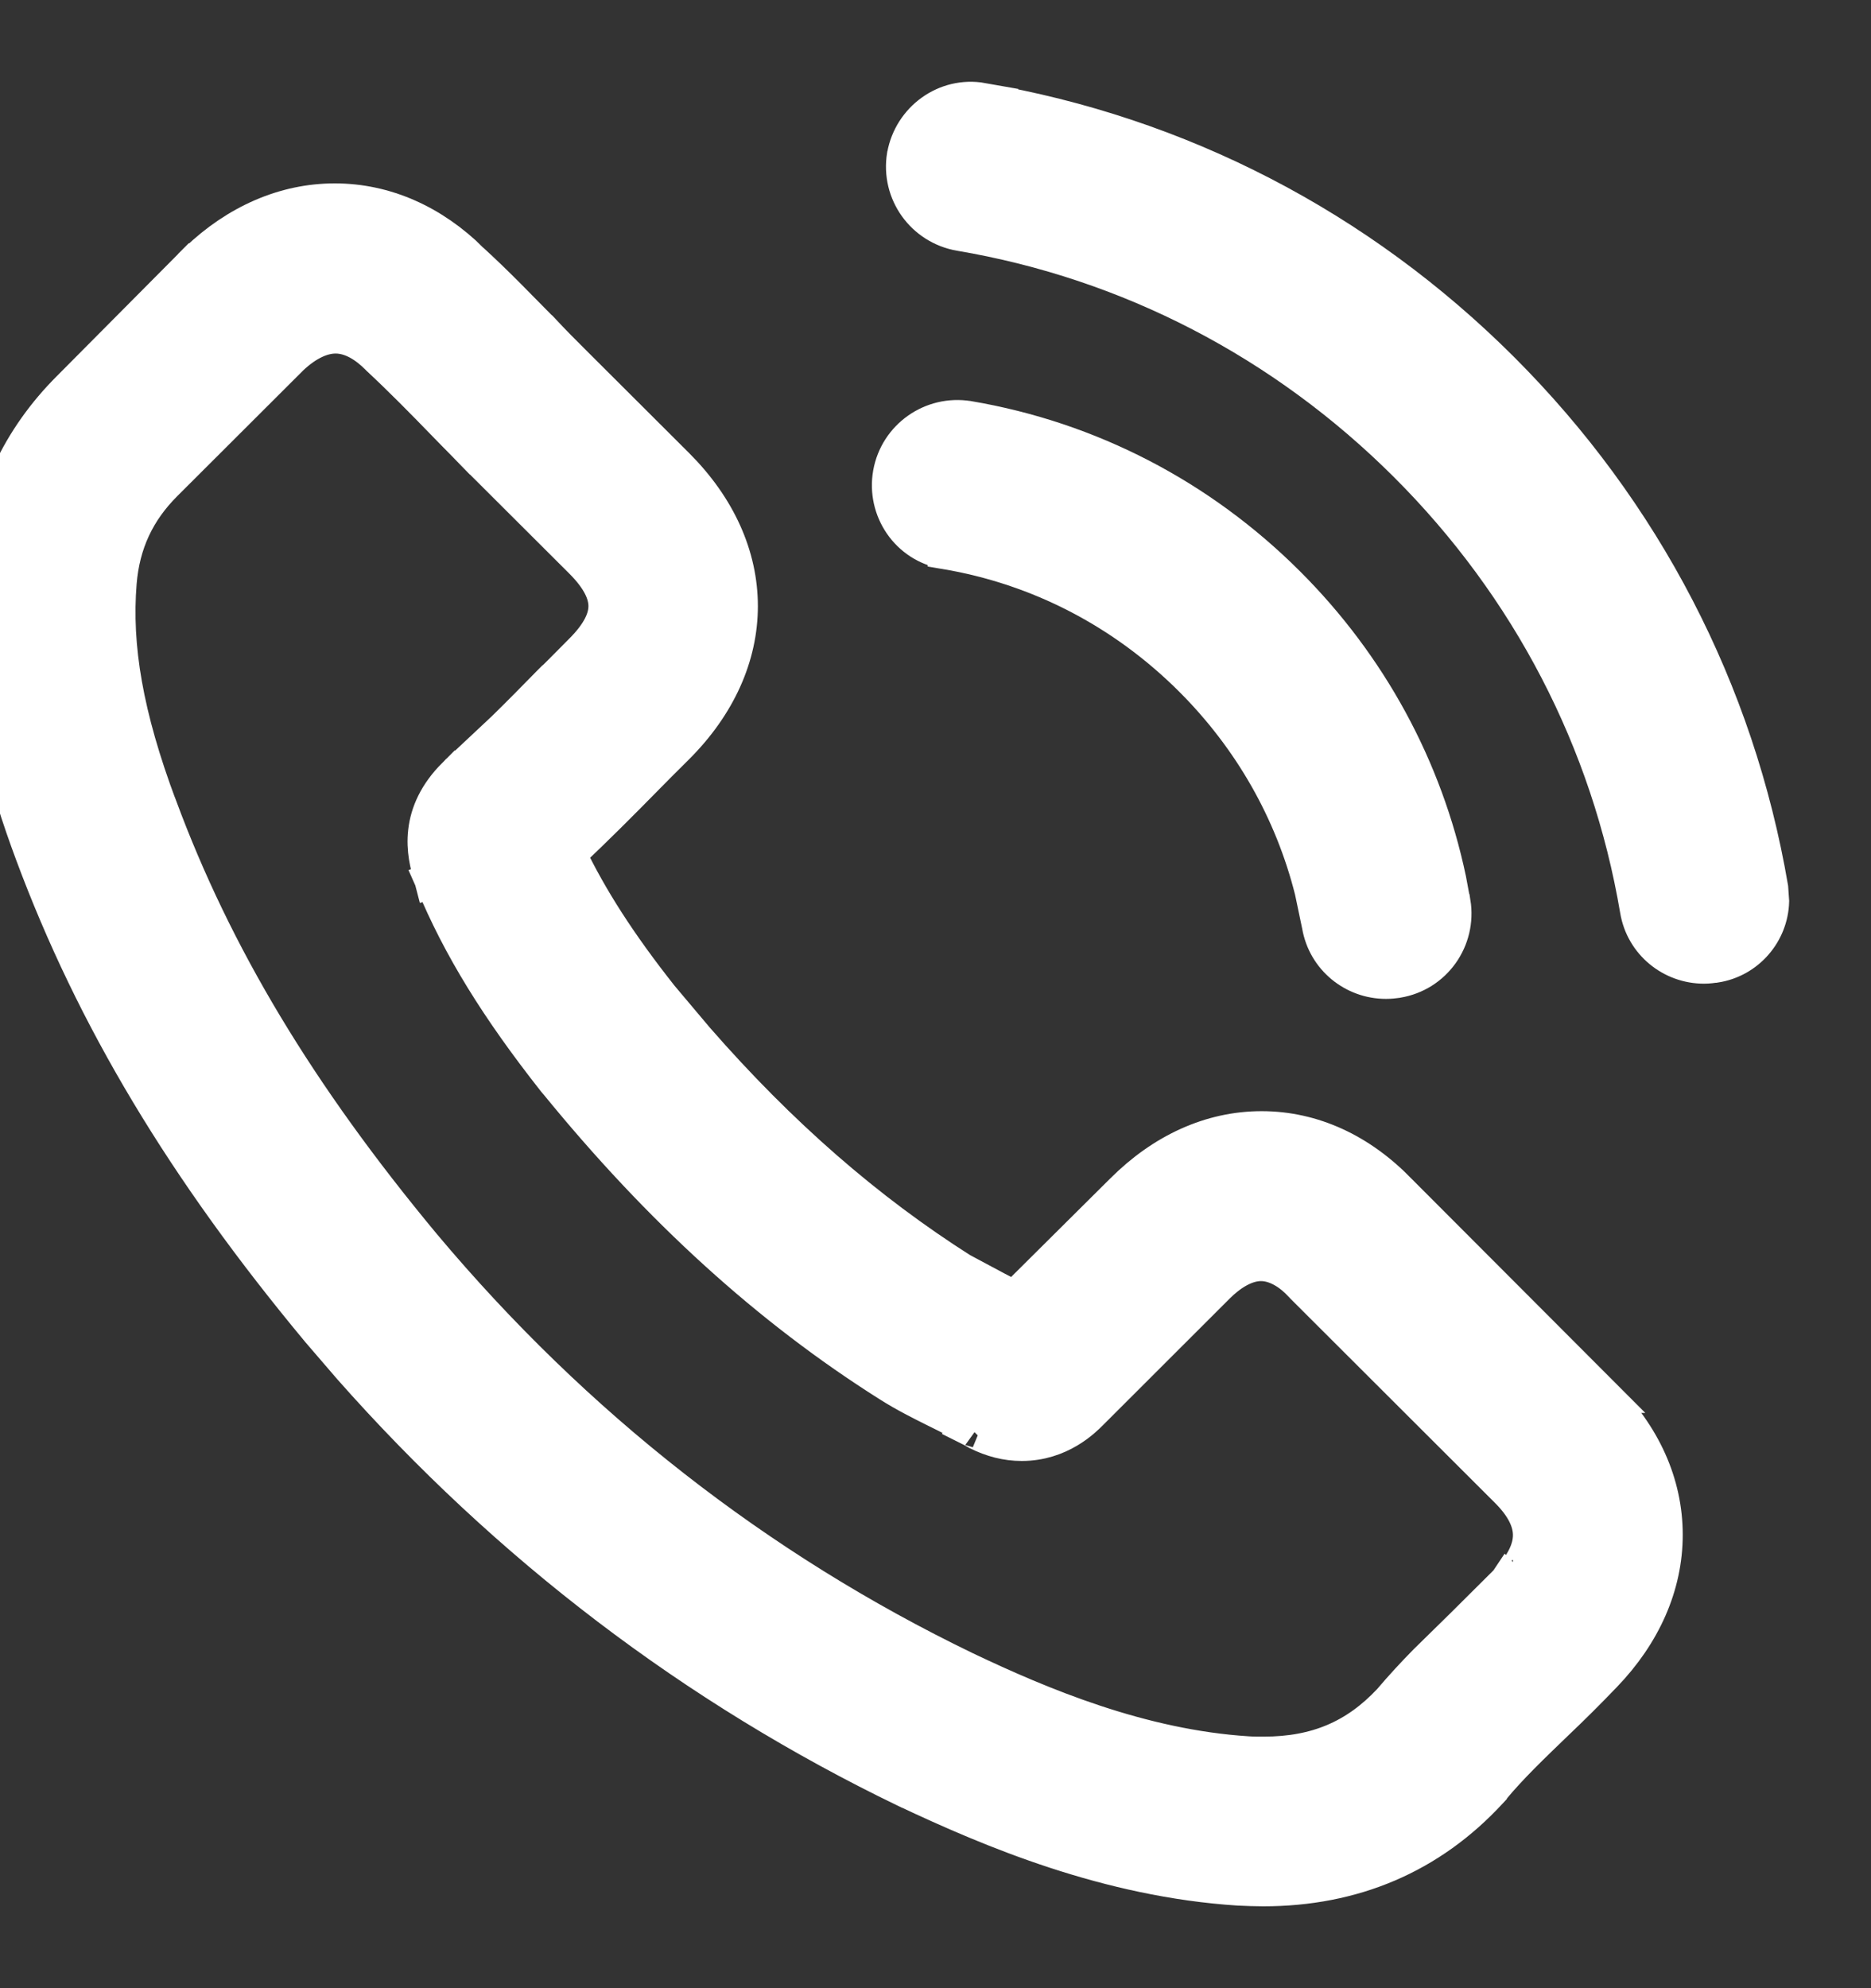
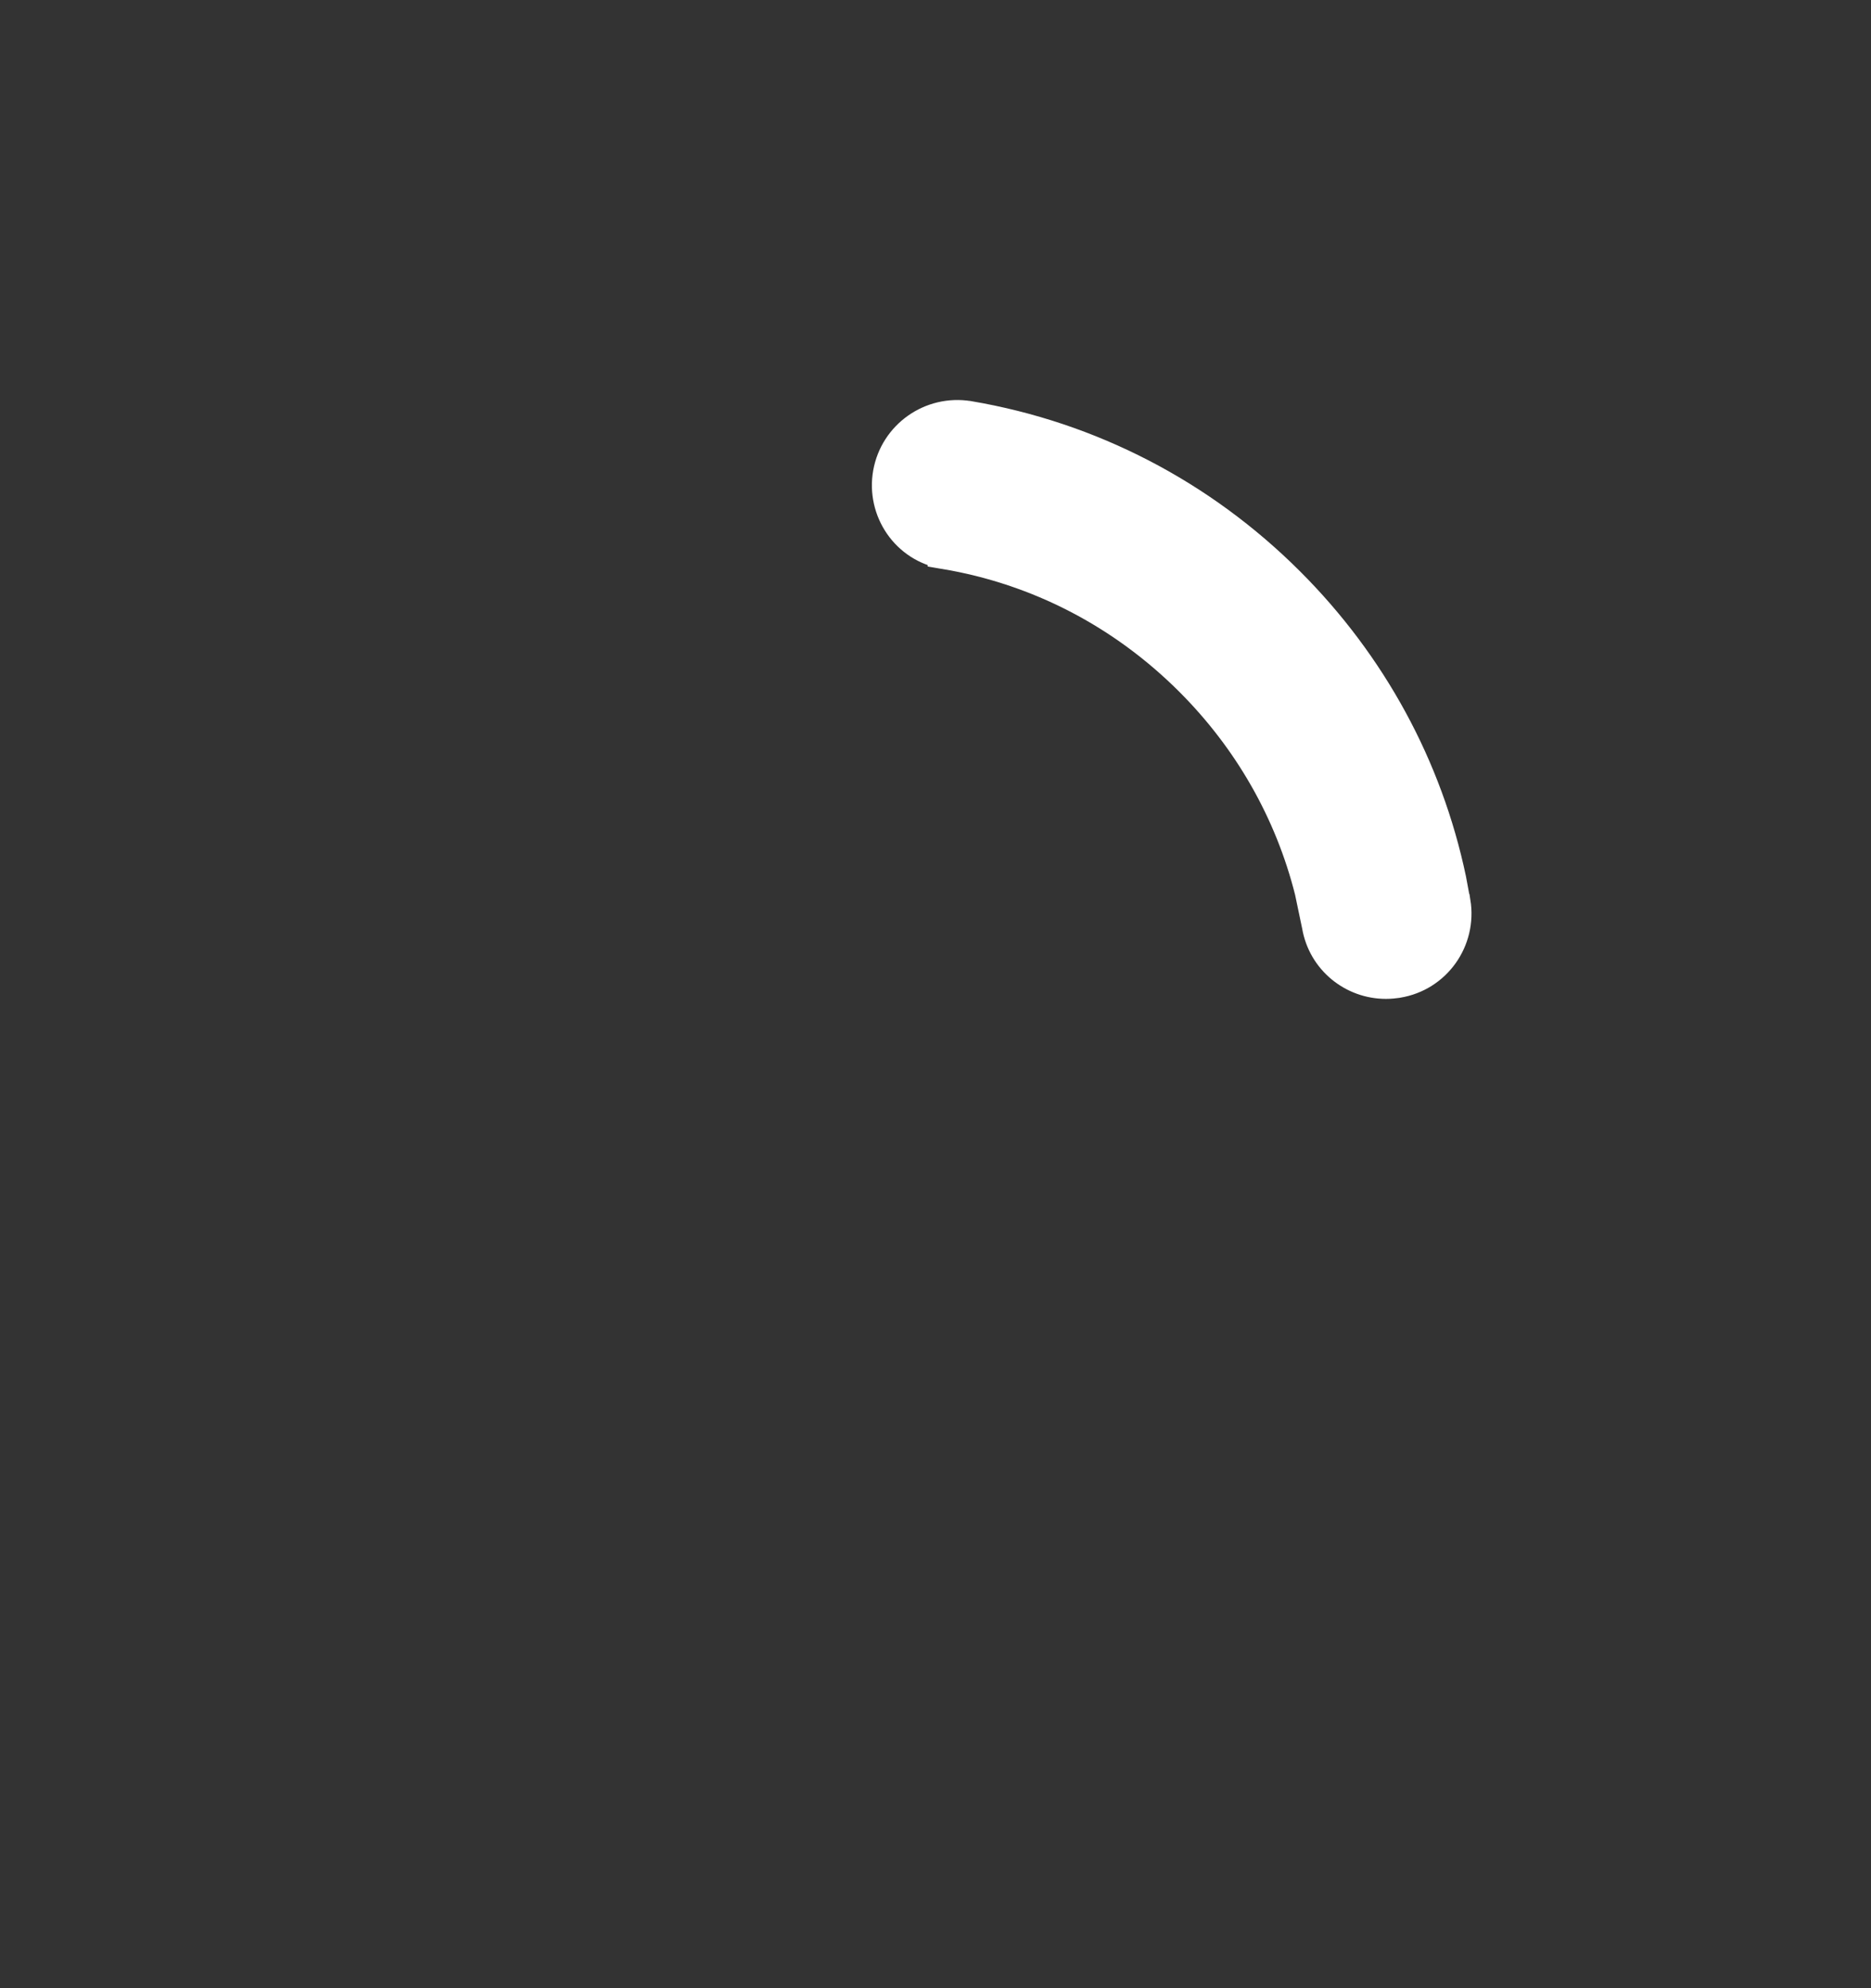
<svg xmlns="http://www.w3.org/2000/svg" width="16" height="17" viewBox="0 0 16 17" fill="none">
  <rect x="0" y="0" width="16" height="17" fill="#333333" stroke="none" />
-   <path d="M2.863 1.718C3.294 1.718 3.699 1.899 4.031 2.227H4.03C4.134 2.322 4.236 2.421 4.335 2.52L4.629 2.818L4.631 2.819C4.724 2.919 4.823 3.019 4.922 3.117L5.788 3.981C6.144 4.337 6.331 4.755 6.331 5.183C6.331 5.61 6.144 6.029 5.788 6.385L5.521 6.651L5.522 6.652C5.314 6.863 5.095 7.084 4.863 7.301C5.046 7.682 5.292 8.068 5.652 8.523L5.957 8.885C6.672 9.704 7.417 10.352 8.224 10.864H8.225L8.526 11.025L8.528 11.026C8.574 11.05 8.624 11.076 8.675 11.102L9.6 10.183C9.943 9.84 10.354 9.651 10.789 9.651C11.228 9.651 11.636 9.843 11.967 10.187L13.708 11.931H13.707C14.052 12.271 14.24 12.685 14.24 13.123C14.24 13.557 14.055 13.972 13.719 14.321C13.58 14.466 13.44 14.605 13.303 14.735C13.101 14.93 12.918 15.104 12.76 15.295L12.758 15.297L12.756 15.302L12.742 15.317C12.231 15.872 11.574 16.15 10.802 16.15C10.735 16.15 10.662 16.147 10.596 16.144H10.593C9.476 16.072 8.481 15.653 7.748 15.307H7.747C5.939 14.434 4.343 13.218 2.995 11.692L2.729 11.383C1.576 9.998 0.799 8.701 0.278 7.299C0.067 6.731 -0.216 5.844 -0.137 4.886V4.885C-0.083 4.277 0.164 3.749 0.595 3.319L1.673 2.234V2.233C1.674 2.232 1.675 2.231 1.676 2.23C1.677 2.23 1.678 2.229 1.68 2.228L1.682 2.226C2.023 1.899 2.433 1.718 2.863 1.718ZM2.87 2.873C2.759 2.873 2.628 2.928 2.49 3.058L1.412 4.134C1.174 4.371 1.047 4.645 1.019 4.98C0.974 5.53 1.074 6.121 1.364 6.896L1.365 6.897C1.837 8.17 2.549 9.358 3.621 10.648C4.917 12.193 6.477 13.412 8.252 14.27C8.905 14.581 9.758 14.938 10.669 14.996C10.711 14.999 10.757 14.999 10.806 14.999C11.26 14.999 11.597 14.853 11.888 14.543C11.987 14.426 12.089 14.316 12.192 14.211L12.506 13.903L12.887 13.524L12.889 13.523H12.888L12.89 13.52L12.891 13.521C12.894 13.518 12.896 13.515 12.899 13.513C12.896 13.516 12.892 13.517 12.891 13.519C13.034 13.369 13.088 13.238 13.088 13.126C13.088 13.014 13.033 12.886 12.888 12.742L12.887 12.741L11.14 10.997C11.137 10.994 11.137 10.993 11.134 10.99L11.129 10.985C11.042 10.89 10.917 10.804 10.783 10.804C10.646 10.804 10.511 10.896 10.41 10.997L9.326 12.08C9.269 12.137 9.066 12.342 8.738 12.342C8.607 12.342 8.483 12.31 8.357 12.247C8.344 12.24 8.332 12.233 8.326 12.229C8.319 12.225 8.318 12.224 8.319 12.225L8.307 12.219L8.308 12.218C8.223 12.165 8.121 12.114 8.005 12.057C7.879 11.994 7.74 11.925 7.603 11.838C6.573 11.188 5.642 10.34 4.761 9.259L4.758 9.256L4.746 9.242C4.259 8.624 3.933 8.099 3.701 7.538L3.697 7.529L3.84 7.481L3.697 7.528C3.696 7.524 3.694 7.519 3.692 7.515C3.691 7.51 3.69 7.505 3.688 7.5L3.688 7.498C3.657 7.401 3.622 7.265 3.64 7.11C3.658 6.952 3.73 6.787 3.889 6.628L3.89 6.629C3.897 6.621 3.901 6.615 3.904 6.612C3.906 6.611 3.908 6.609 3.909 6.608L3.911 6.606L4.308 6.234C4.438 6.107 4.566 5.977 4.699 5.841L4.702 5.838H4.703C4.794 5.75 4.879 5.662 4.974 5.567C5.127 5.414 5.182 5.288 5.182 5.183C5.182 5.077 5.127 4.951 4.974 4.798L4.108 3.934L4.106 3.933C4.056 3.881 4.005 3.829 3.955 3.778C3.905 3.727 3.854 3.676 3.805 3.625C3.612 3.426 3.43 3.241 3.239 3.063L3.227 3.051C3.135 2.959 3.01 2.873 2.87 2.873ZM12.996 13.622L12.997 13.624C13.032 13.588 13.062 13.551 13.09 13.515C13.073 13.5 13.055 13.49 13.038 13.484C13.023 13.48 13.009 13.48 12.996 13.479V13.622ZM12.941 13.487C12.94 13.488 12.939 13.488 12.938 13.488C12.94 13.488 12.942 13.487 12.943 13.486L12.941 13.487Z" fill="white" stroke="white" stroke-width="0.3" />
  <path d="M8.281 3.578H8.282C9.318 3.754 10.263 4.244 11.011 4.991C11.712 5.691 12.187 6.564 12.389 7.522L12.425 7.716L12.426 7.717C12.477 8.031 12.268 8.331 11.949 8.383L11.944 8.384C11.922 8.387 11.889 8.391 11.852 8.391C11.576 8.391 11.331 8.195 11.283 7.912L11.221 7.616C11.049 6.934 10.697 6.315 10.19 5.808C9.609 5.228 8.882 4.851 8.083 4.717V4.716C7.763 4.663 7.56 4.358 7.615 4.048C7.671 3.736 7.967 3.527 8.281 3.578Z" fill="white" stroke="white" stroke-width="0.3" />
-   <path d="M8.4 0.858L8.399 0.859C10.085 1.146 11.62 1.939 12.84 3.157C14.06 4.376 14.854 5.908 15.142 7.591L15.15 7.707C15.143 7.975 14.944 8.211 14.668 8.253H14.664C14.642 8.256 14.609 8.261 14.572 8.261C14.296 8.261 14.05 8.065 14.003 7.781C13.758 6.337 13.075 5.02 12.025 3.972C10.976 2.926 9.656 2.241 8.21 1.996H8.209C7.894 1.941 7.683 1.646 7.734 1.331L7.735 1.328C7.791 1.019 8.085 0.802 8.4 0.858Z" fill="white" stroke="white" stroke-width="0.3" />
</svg>